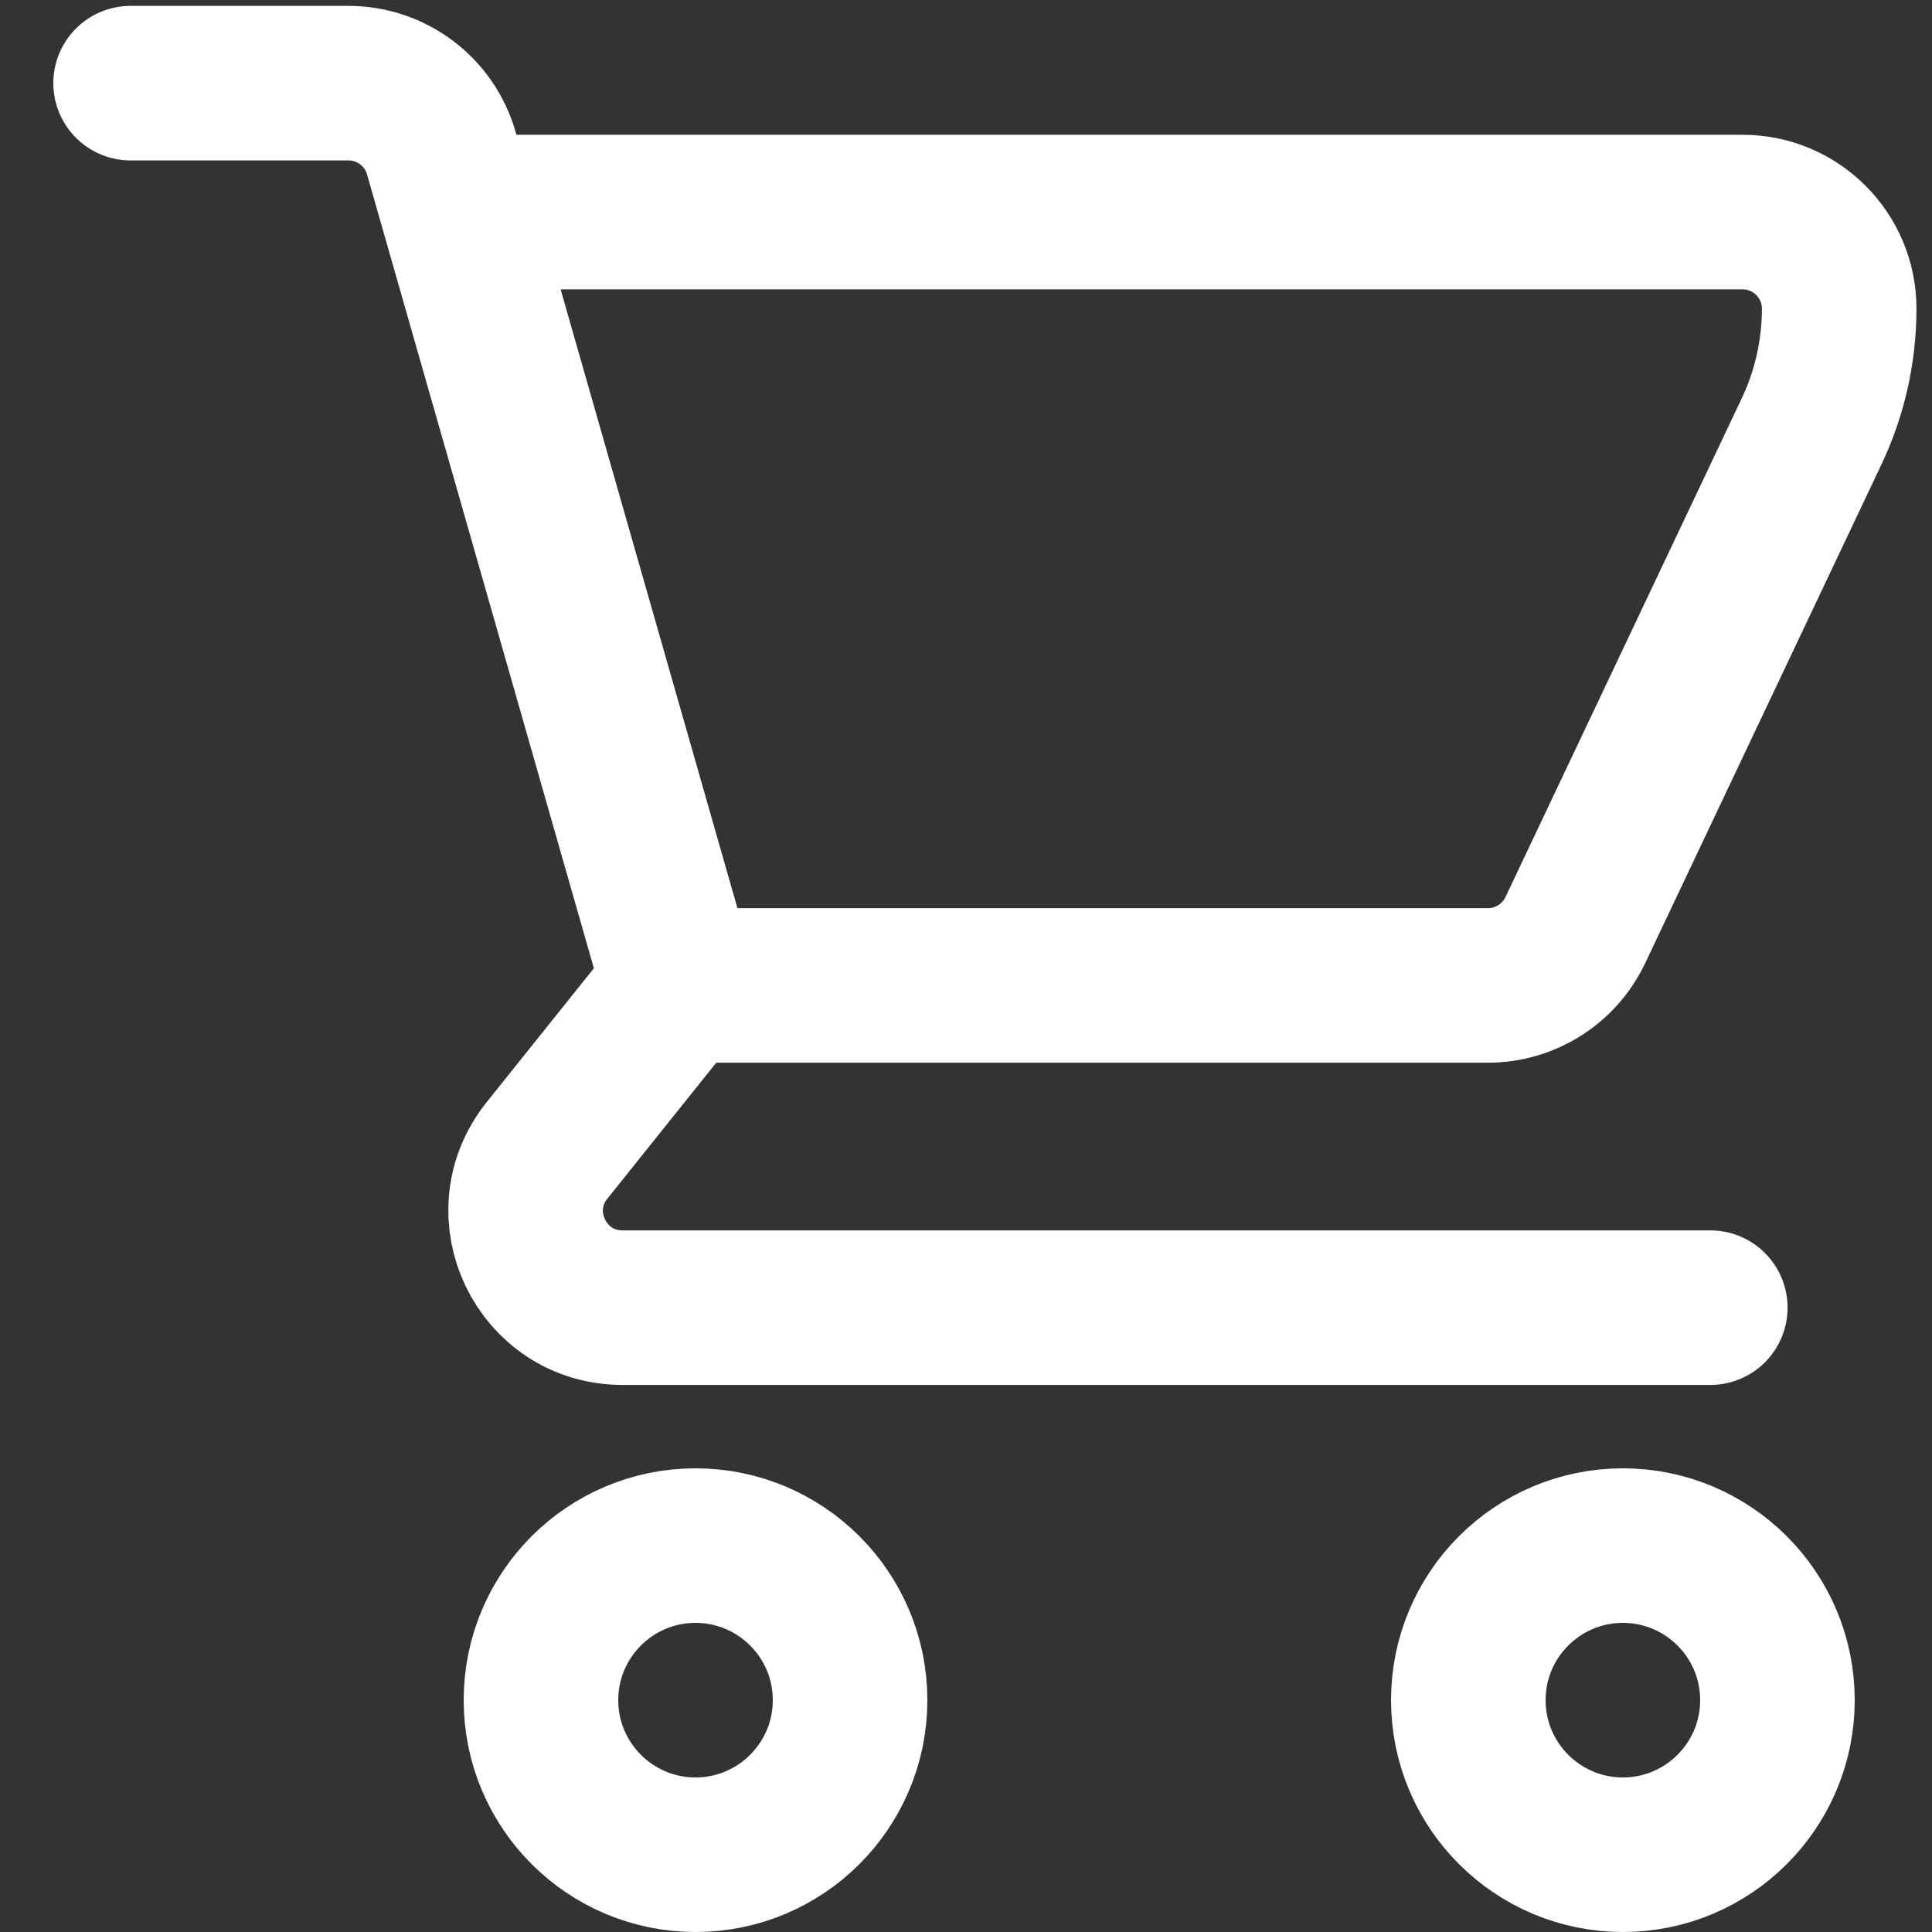
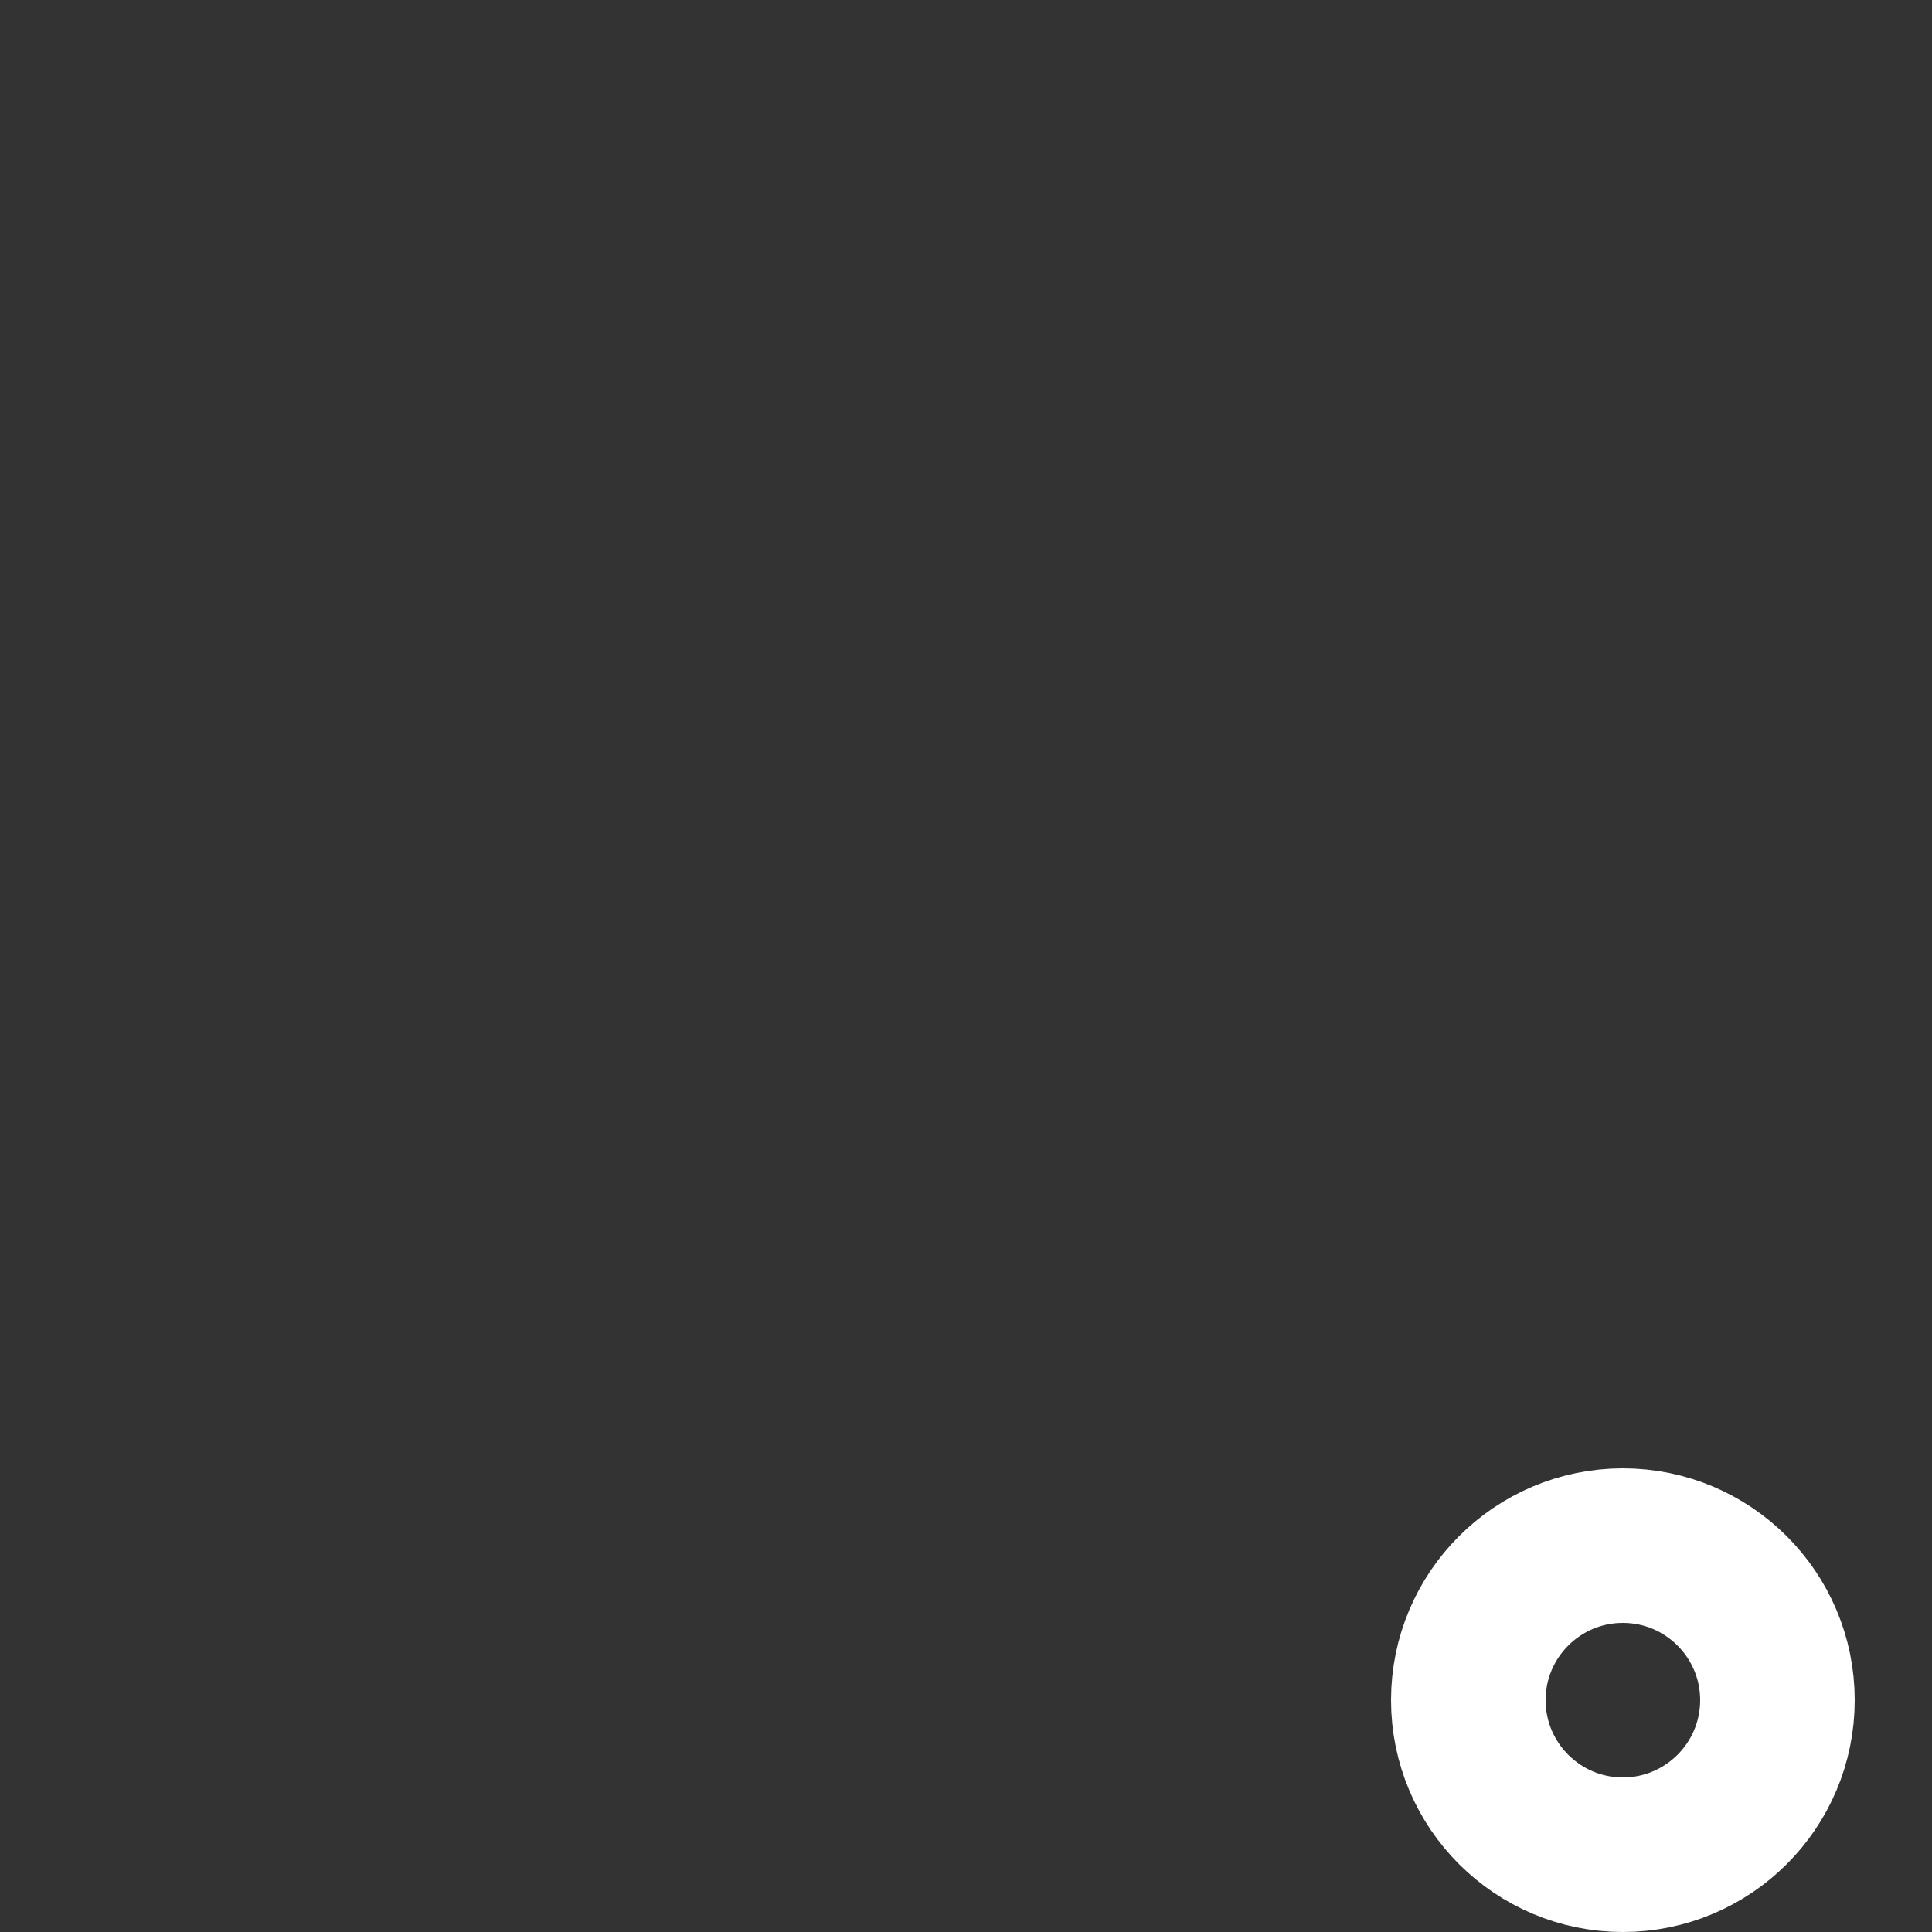
<svg xmlns="http://www.w3.org/2000/svg" width="25px" height="25px" viewBox="0 0 25 25" version="1.1">
  <rect x="0" y="0" width="25" height="25" fill="#333333" stroke="none" />
  <title>AF544D1A-87CB-4AEB-A1CB-405DD90D6E14</title>
  <desc>Created with sketchtool.</desc>
  <g id="menu" stroke="none" stroke-width="1" fill="none" fill-rule="evenodd" stroke-linecap="round" stroke-linejoin="round">
    <g id="Mobile-header-badgeshop" transform="translate(-281, -13)" stroke="#FFFFFF" stroke-width="2">
      <g id="icon-/-shop-bianca" transform="translate(282, 14)">
-         <path d="M0.69,0.076 L3.508,0.076 C4.067,0.076 4.558,0.446 4.711,0.983 L7.788,11.751 L6.077,13.888 C5.423,14.707 6.006,15.921 7.055,15.921 L21.131,15.921" id="Stroke-261" />
        <path d="M22,21 C22,22.104 21.104,23 20,23 C18.896,23 18,22.104 18,21 C18,19.896 18.896,19 20,19 C21.104,19 22,19.896 22,21 Z" id="Stroke-263" />
-         <path d="M10,21 C10,22.104 9.104,23 8,23 C6.896,23 6,22.104 6,21 C6,19.896 6.896,19 8,19 C9.104,19 10,19.896 10,21 Z" id="Stroke-265" />
-         <path d="M7.788,11.751 L18.255,11.751 C18.738,11.751 19.178,11.472 19.385,11.035 L22.442,4.582 C22.677,4.086 22.799,3.543 22.799,2.994 C22.799,2.303 22.238,1.744 21.548,1.744 L4.994,1.744" id="Stroke-267" />
      </g>
    </g>
  </g>
</svg>